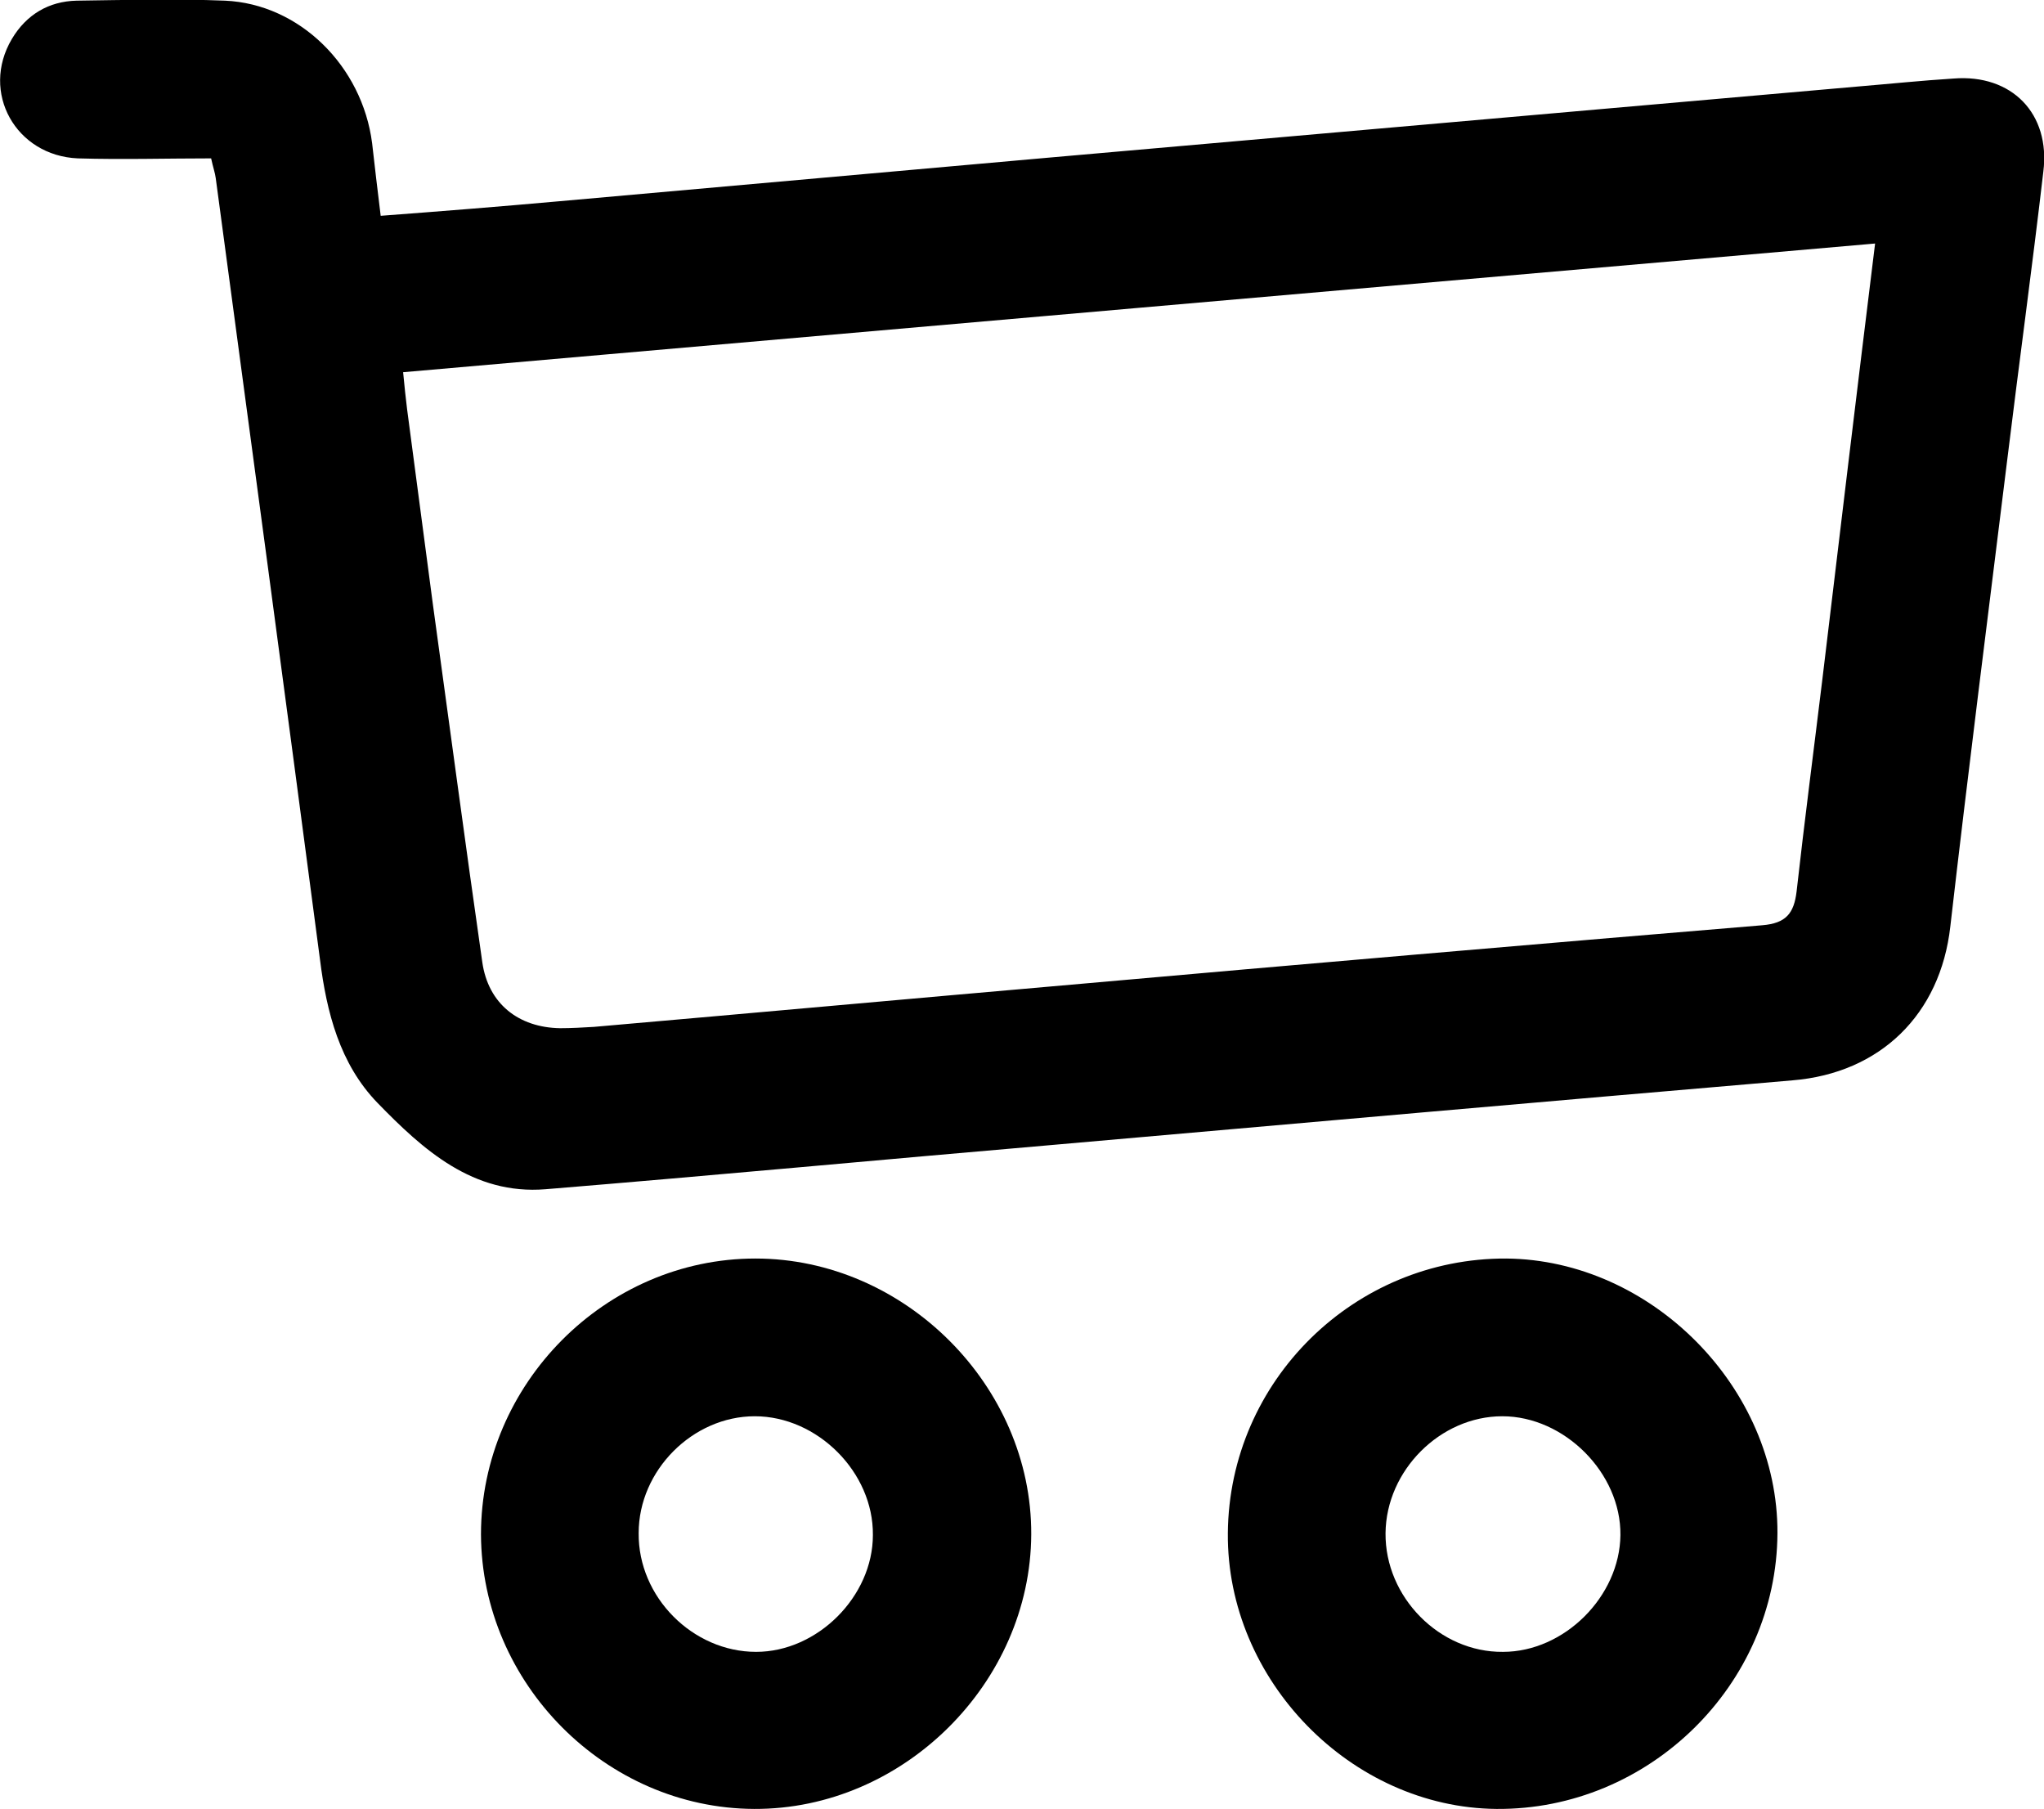
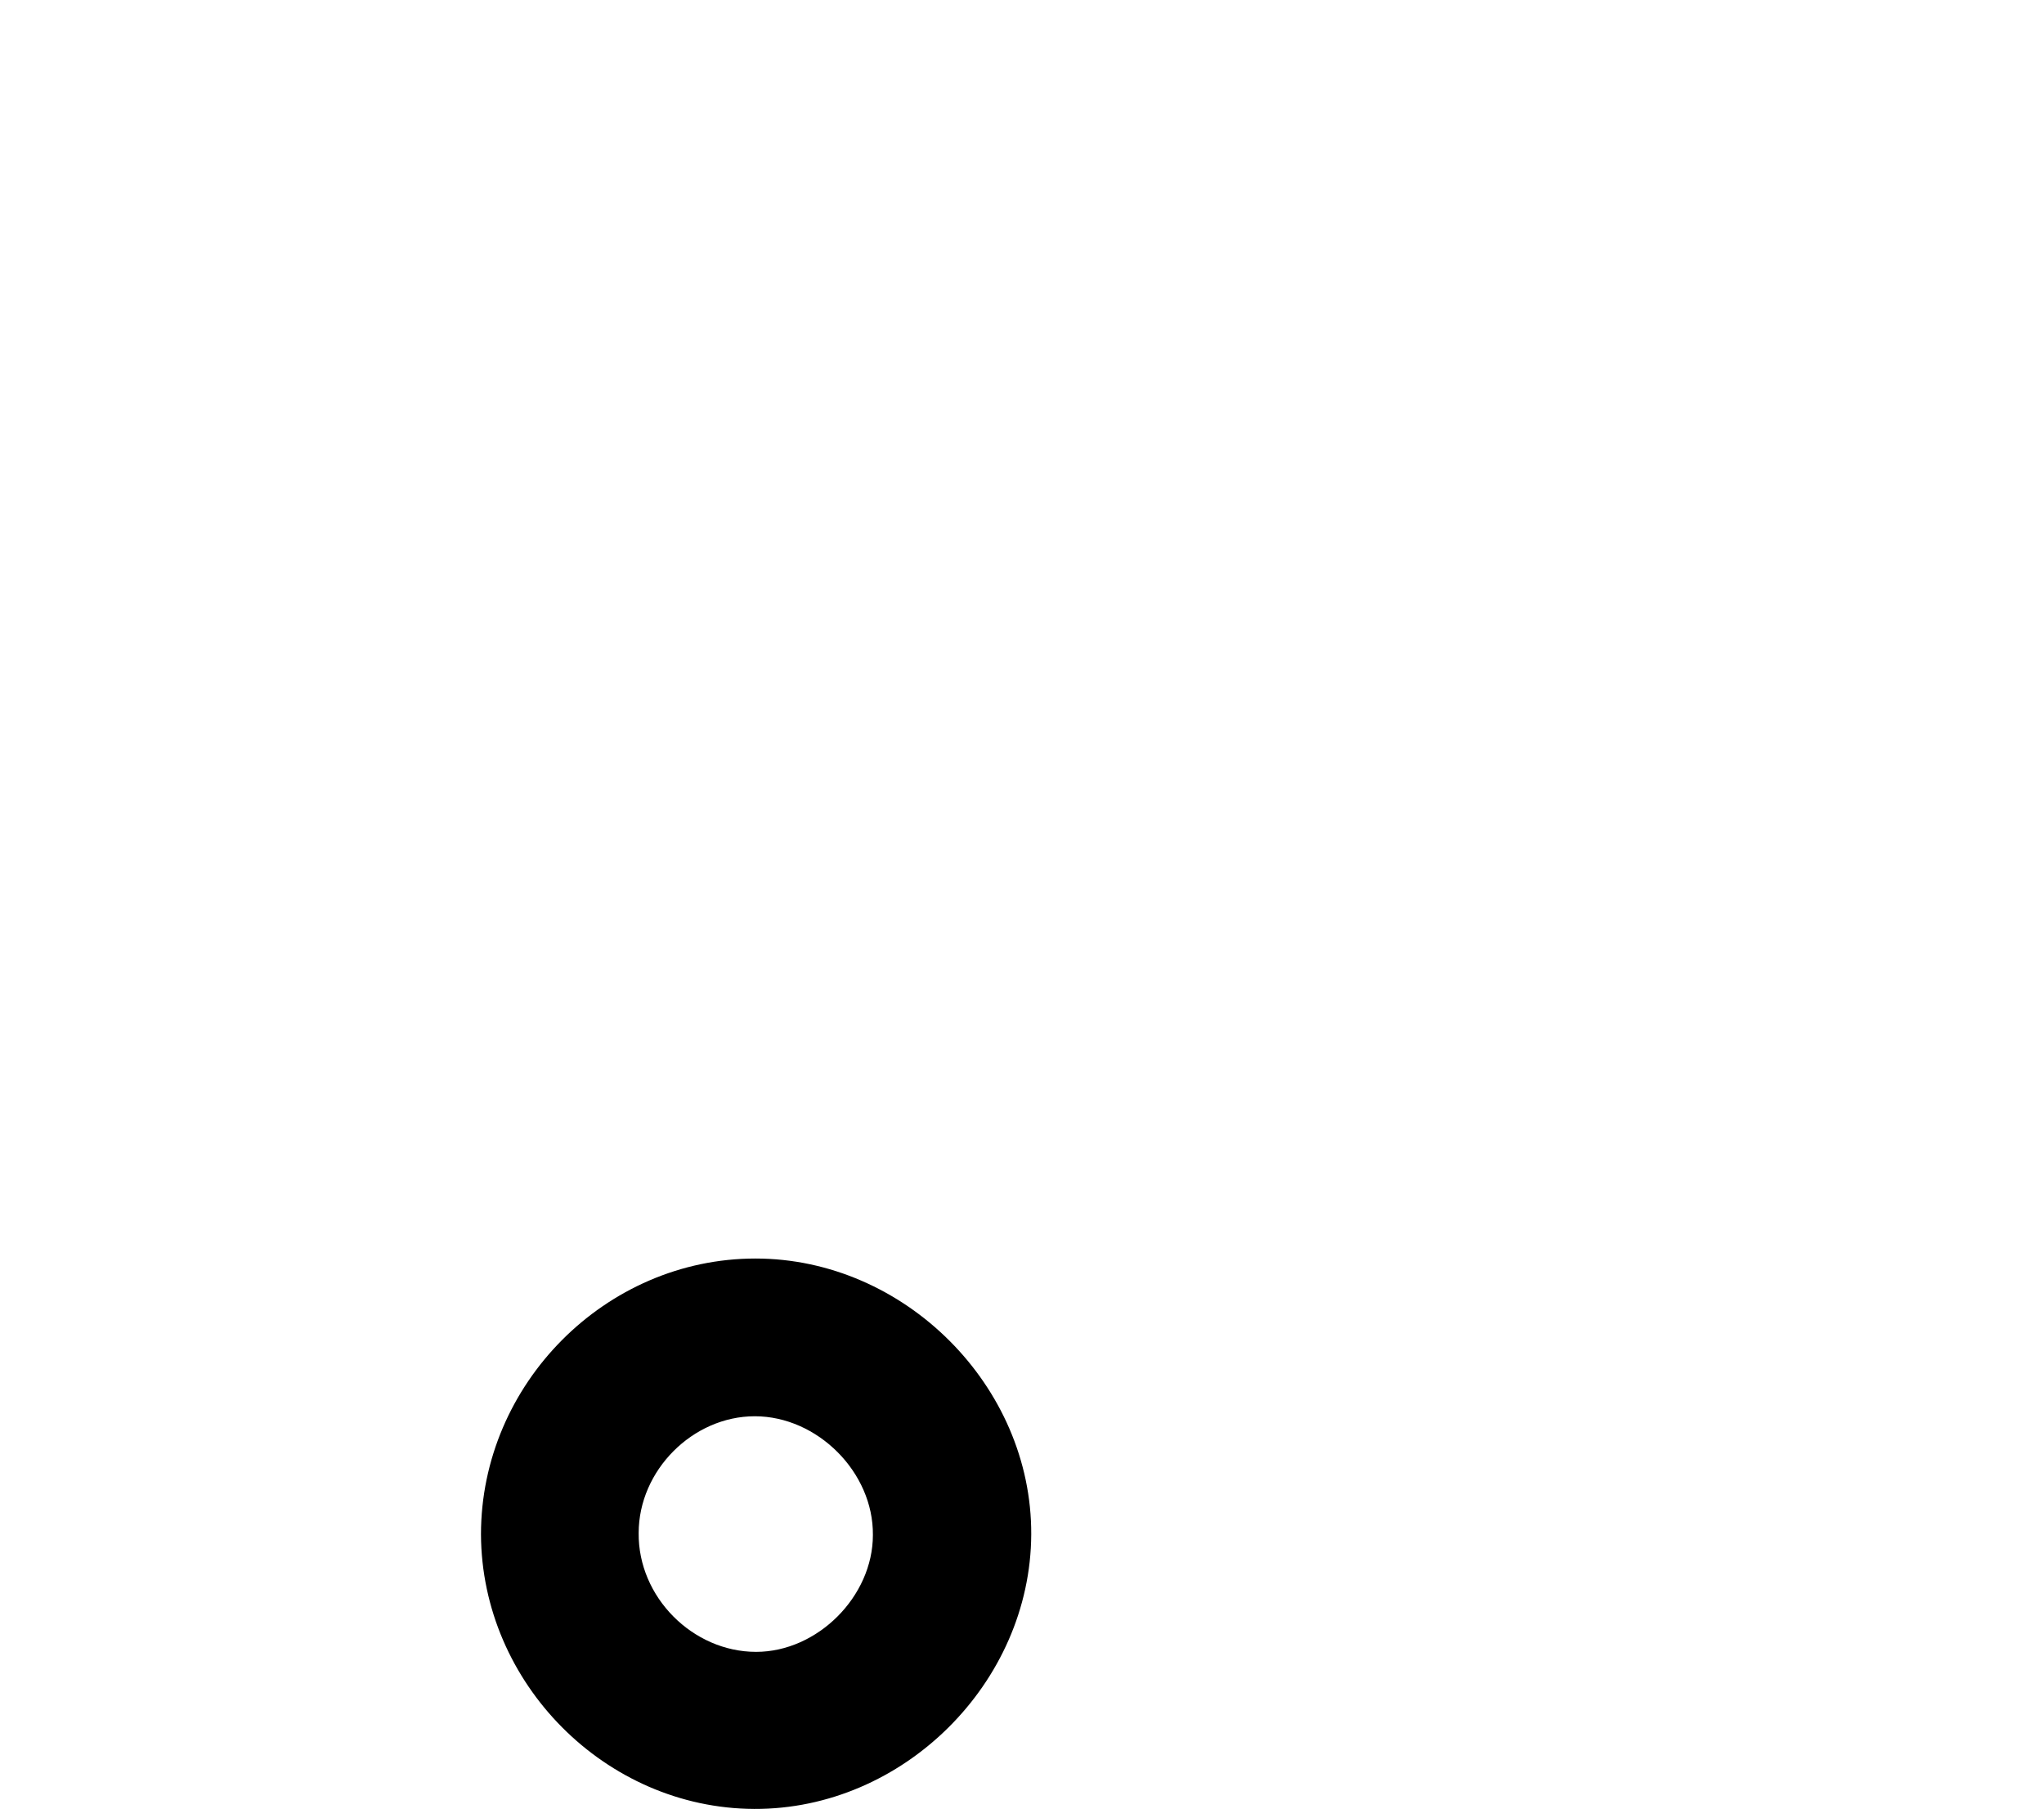
<svg xmlns="http://www.w3.org/2000/svg" version="1.1" id="Isolation_Mode" x="0px" y="0px" viewBox="0 0 309.8 274.1" style="enable-background:new 0 0 309.8 274.1;" xml:space="preserve">
  <style type="text/css">
	.st0{fill:#FFFFFF;}
	.st1{fill:#010101;}
	.st2{fill:#00AA61;}
</style>
  <g>
-     <path d="M57.7,32.7c9.3-0.7,18.1-1.4,27-2.2c24.7-2.2,49.4-4.4,74.1-6.6c41-3.6,81.9-7.2,122.9-10.8c4.8-0.4,9.6-0.9,14.4-1.2   c8.8-0.7,14.7,5.3,13.6,14.1c-1.7,14.6-3.7,29.2-5.5,43.9c-2.9,23.5-5.9,47-8.6,70.5c-1.5,13.3-10.6,22.2-23.9,23.3   c-37.4,3.2-74.8,6.5-112.3,9.8c-25.6,2.2-51.1,4.6-76.7,6.7c-11,0.9-18.6-6-25.5-13.1c-5.7-5.9-7.7-13.7-8.7-21.7   c-5.2-39.5-10.5-79-15.8-118.4c-0.1-0.8-0.4-1.6-0.7-3c-6.7,0-13.5,0.2-20.2,0C2.4,23.6-3,14,1.8,5.9c2.2-3.7,5.6-5.7,9.8-5.8   c7.5-0.1,15-0.3,22.5,0C45.4,0.6,54.9,10,56.4,21.7C56.8,25.2,57.2,28.7,57.7,32.7z M284.2,36.9c-74.7,6.5-148.7,13-223.1,19.5   c0.2,2.2,0.4,3.9,0.6,5.6c1.3,9.8,2.6,19.7,3.9,29.5c2.5,18.1,4.9,36.2,7.5,54.3c0.9,6.3,5.5,9.9,11.8,10c1.7,0,3.4-0.1,5.1-0.2   c24.1-2.1,48.3-4.3,72.4-6.4c34.9-3.1,69.8-6.1,104.7-9c3.6-0.3,4.8-1.8,5.2-5.1c1.2-10.7,2.6-21.4,3.9-32.1   C278.8,81.3,281.4,59.6,284.2,36.9z" />
    <path d="M114.5,190.7c22.6,0,41.9,19.3,41.8,41.8c-0.1,22.5-19.4,41.7-42,41.6c-22.5-0.1-41.3-19-41.4-41.6   C72.9,209.7,91.8,190.7,114.5,190.7z M96.8,232.3c-0.1,9.7,8.2,18,17.8,18c9.3,0,17.7-8.4,17.7-17.7c0.1-9.5-8.4-18-17.9-18   C105,214.6,96.8,222.8,96.8,232.3z" />
-     <path d="M186.1,232.3c0.2-23.1,19.2-41.7,42.2-41.6c22,0.2,41.2,19.6,41.1,41.6c-0.1,23-19.5,42-42.6,41.8   C204.8,273.9,185.9,254.6,186.1,232.3z M227.7,214.6c-9.4,0-17.6,8.2-17.7,17.7c-0.1,9.7,8.2,18.1,17.8,18   c9.3,0,17.7-8.4,17.8-17.7C245.7,223.2,237.1,214.6,227.7,214.6z" />
  </g>
</svg>